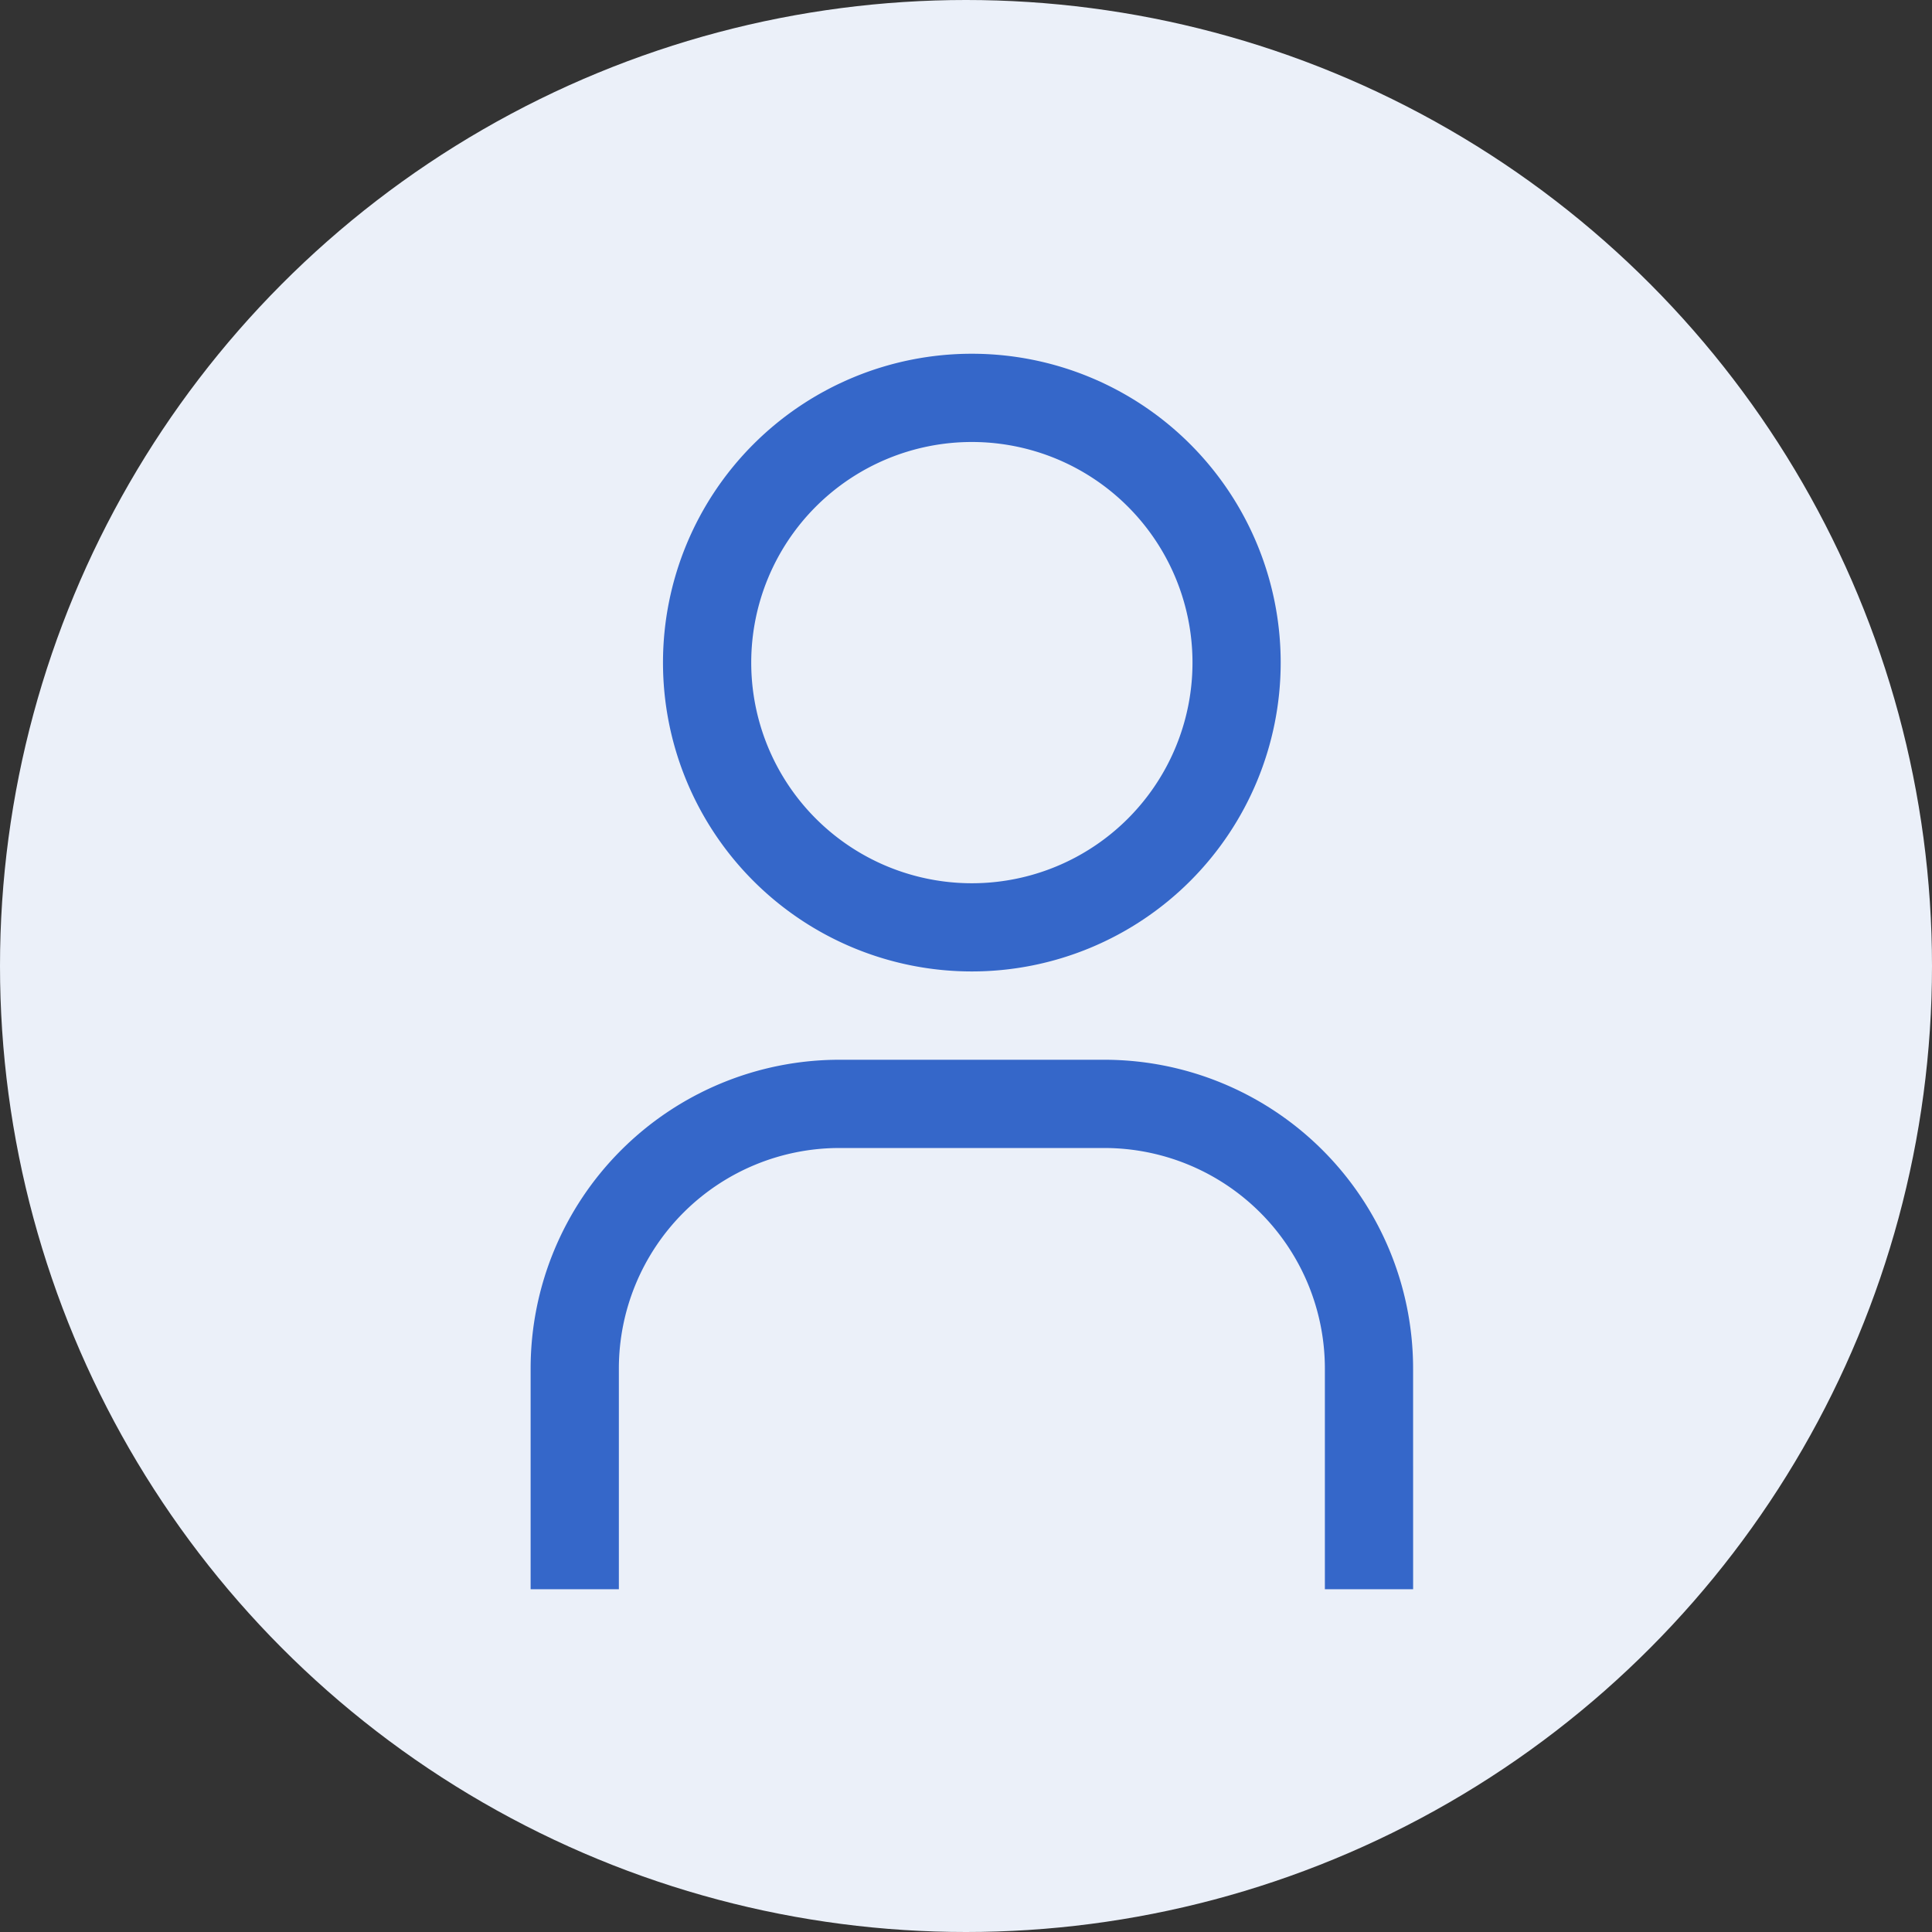
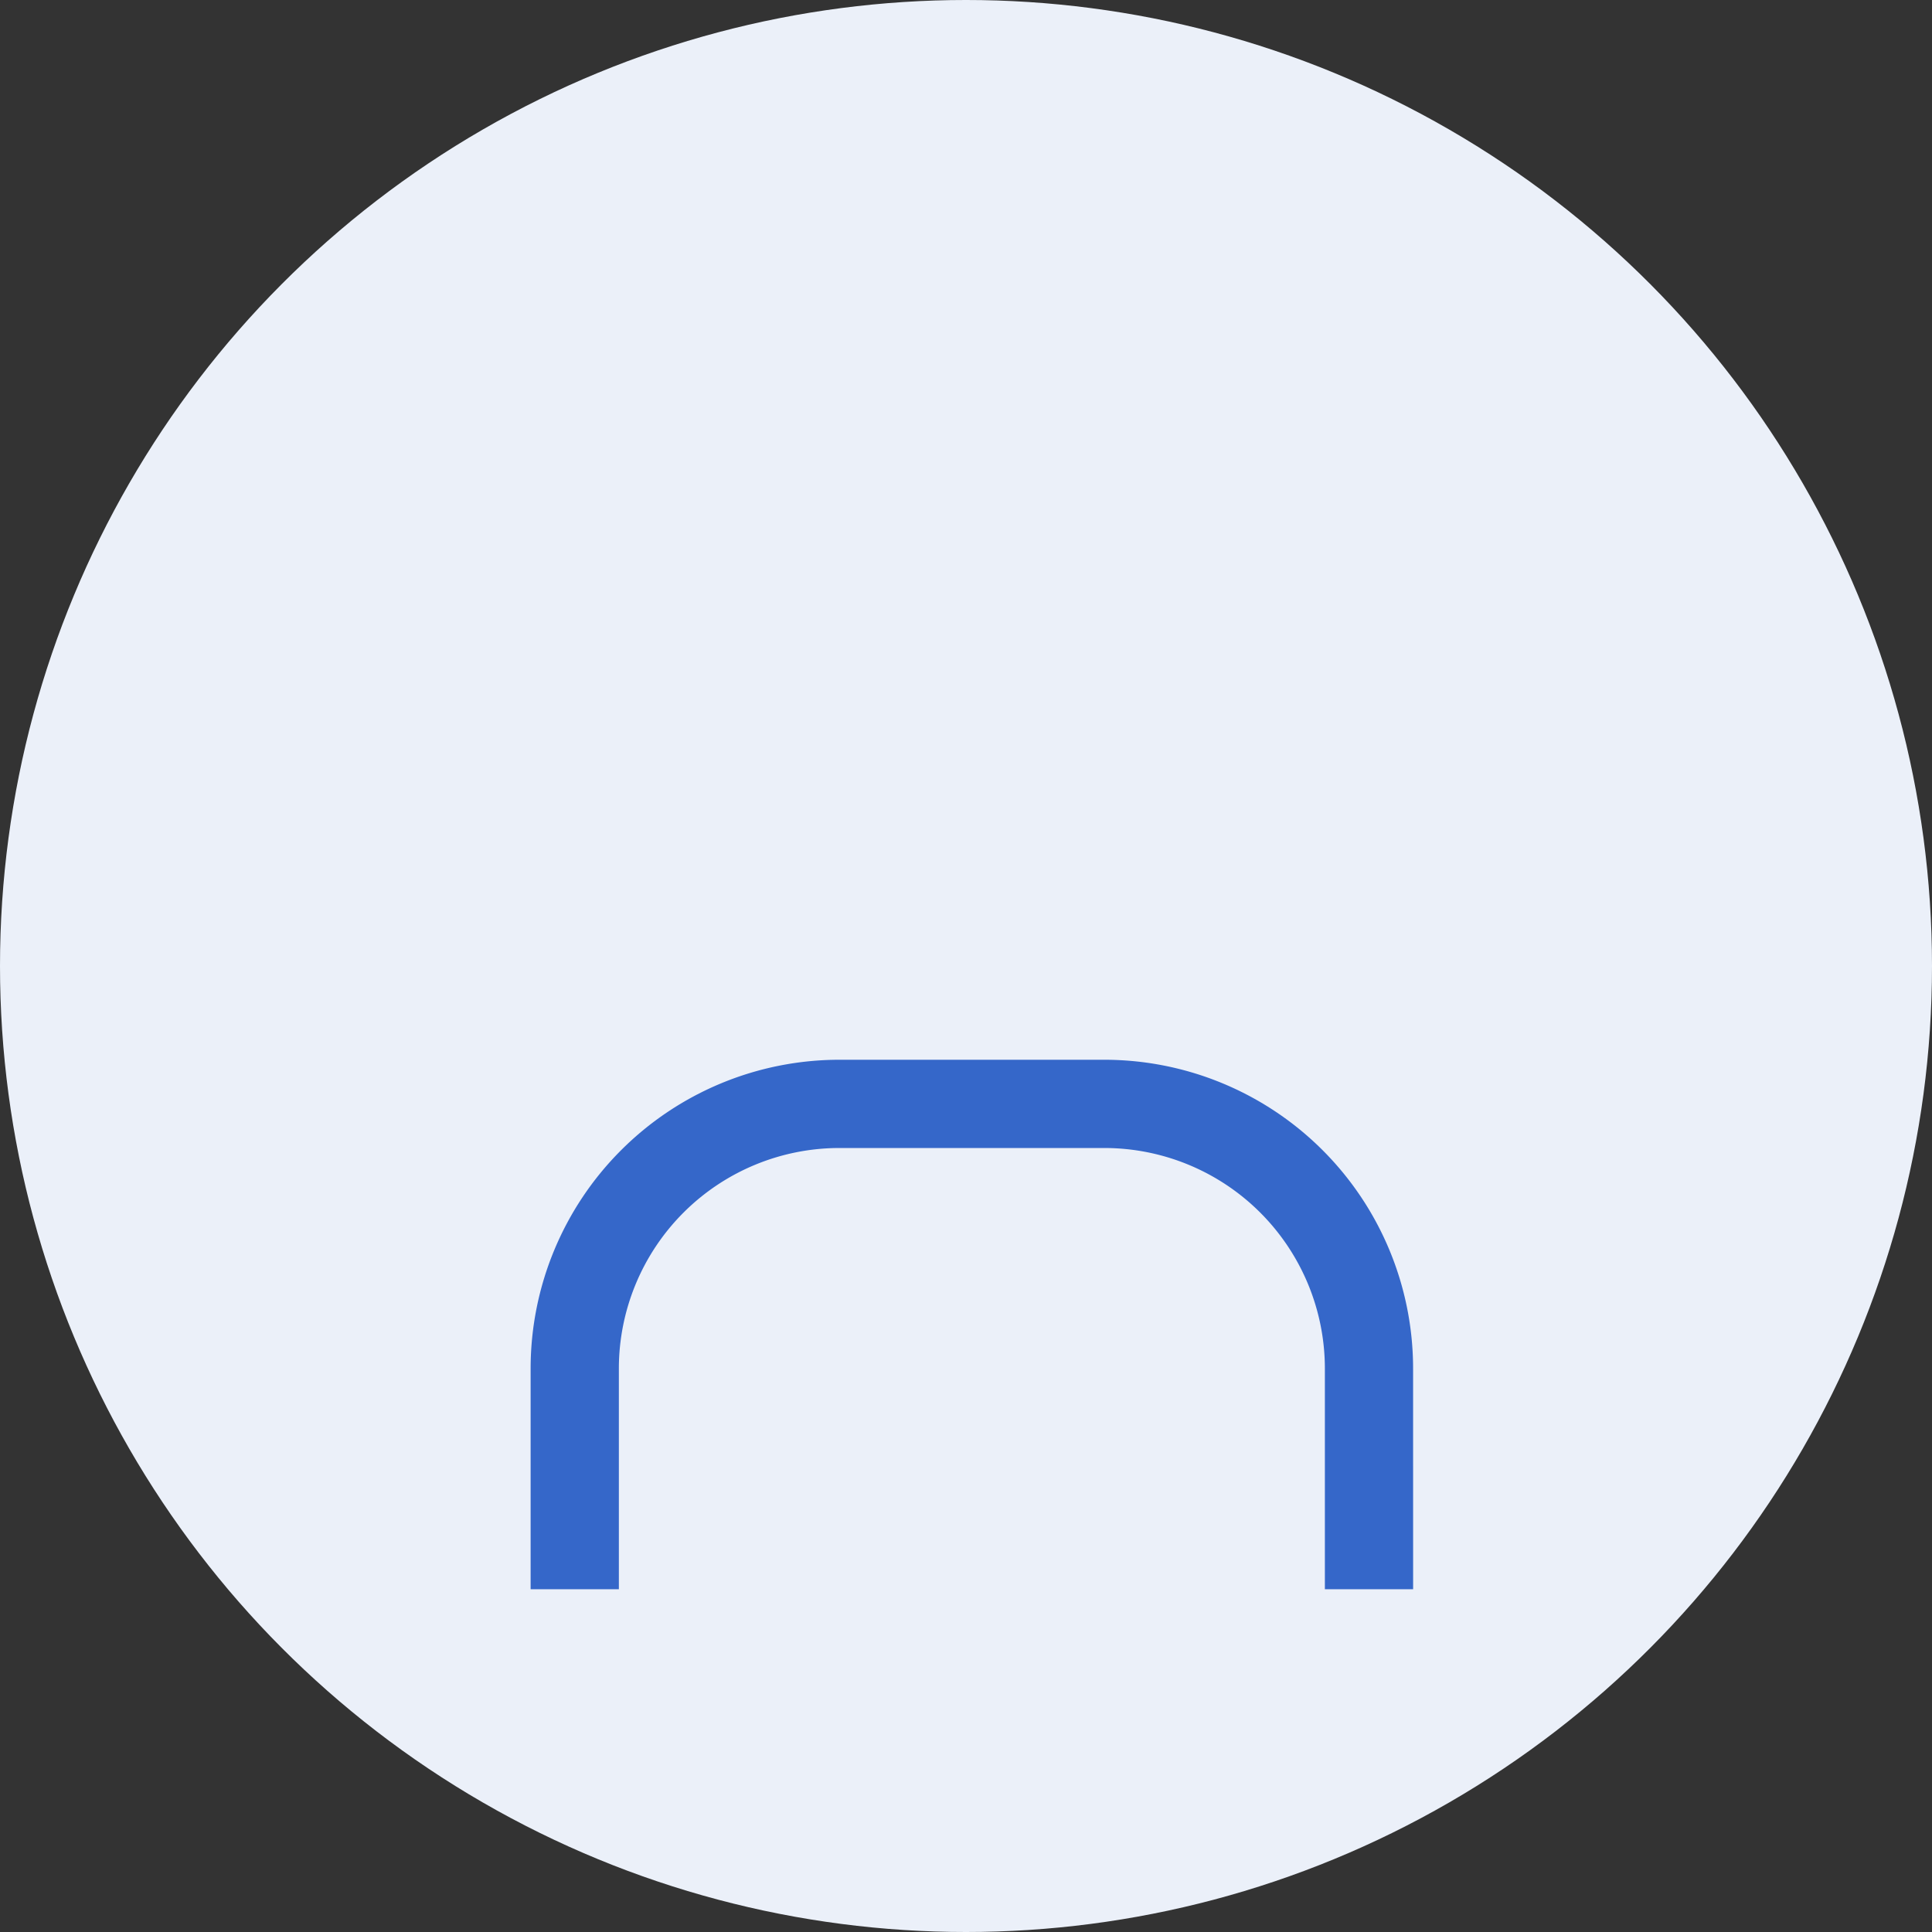
<svg xmlns="http://www.w3.org/2000/svg" width="142" height="142" viewBox="0 0 142 142">
  <rect x="0" y="0" width="142" height="142" fill="#333333" stroke="none" />
  <g id="Groupe_5365" data-name="Groupe 5365" transform="translate(-697 -245)">
    <circle id="Ellipse_2" data-name="Ellipse 2" cx="71" cy="71" r="71" transform="translate(697 245)" fill="#ebf0f9" />
    <g id="user-profile" transform="translate(733 268)">
-       <path id="Tracé_2063" data-name="Tracé 2063" d="M30.2,9.486A16.216,16.216,0,1,1,13.986,25.7,16.216,16.216,0,0,1,30.2,9.486M30.2,3A22.7,22.7,0,1,0,52.9,25.7,22.7,22.7,0,0,0,30.2,3Z" transform="translate(5.229 0)" fill="#3567c9" />
      <path id="Tracé_2064" data-name="Tracé 2064" d="M67.863,65.918H61.377V49.7A16.216,16.216,0,0,0,45.161,33.486H25.7A16.216,16.216,0,0,0,9.486,49.7V65.918H3V49.7A22.7,22.7,0,0,1,25.7,27H45.161a22.7,22.7,0,0,1,22.7,22.7Z" transform="translate(0 27.891)" fill="#3567c9" />
    </g>
  </g>
</svg>